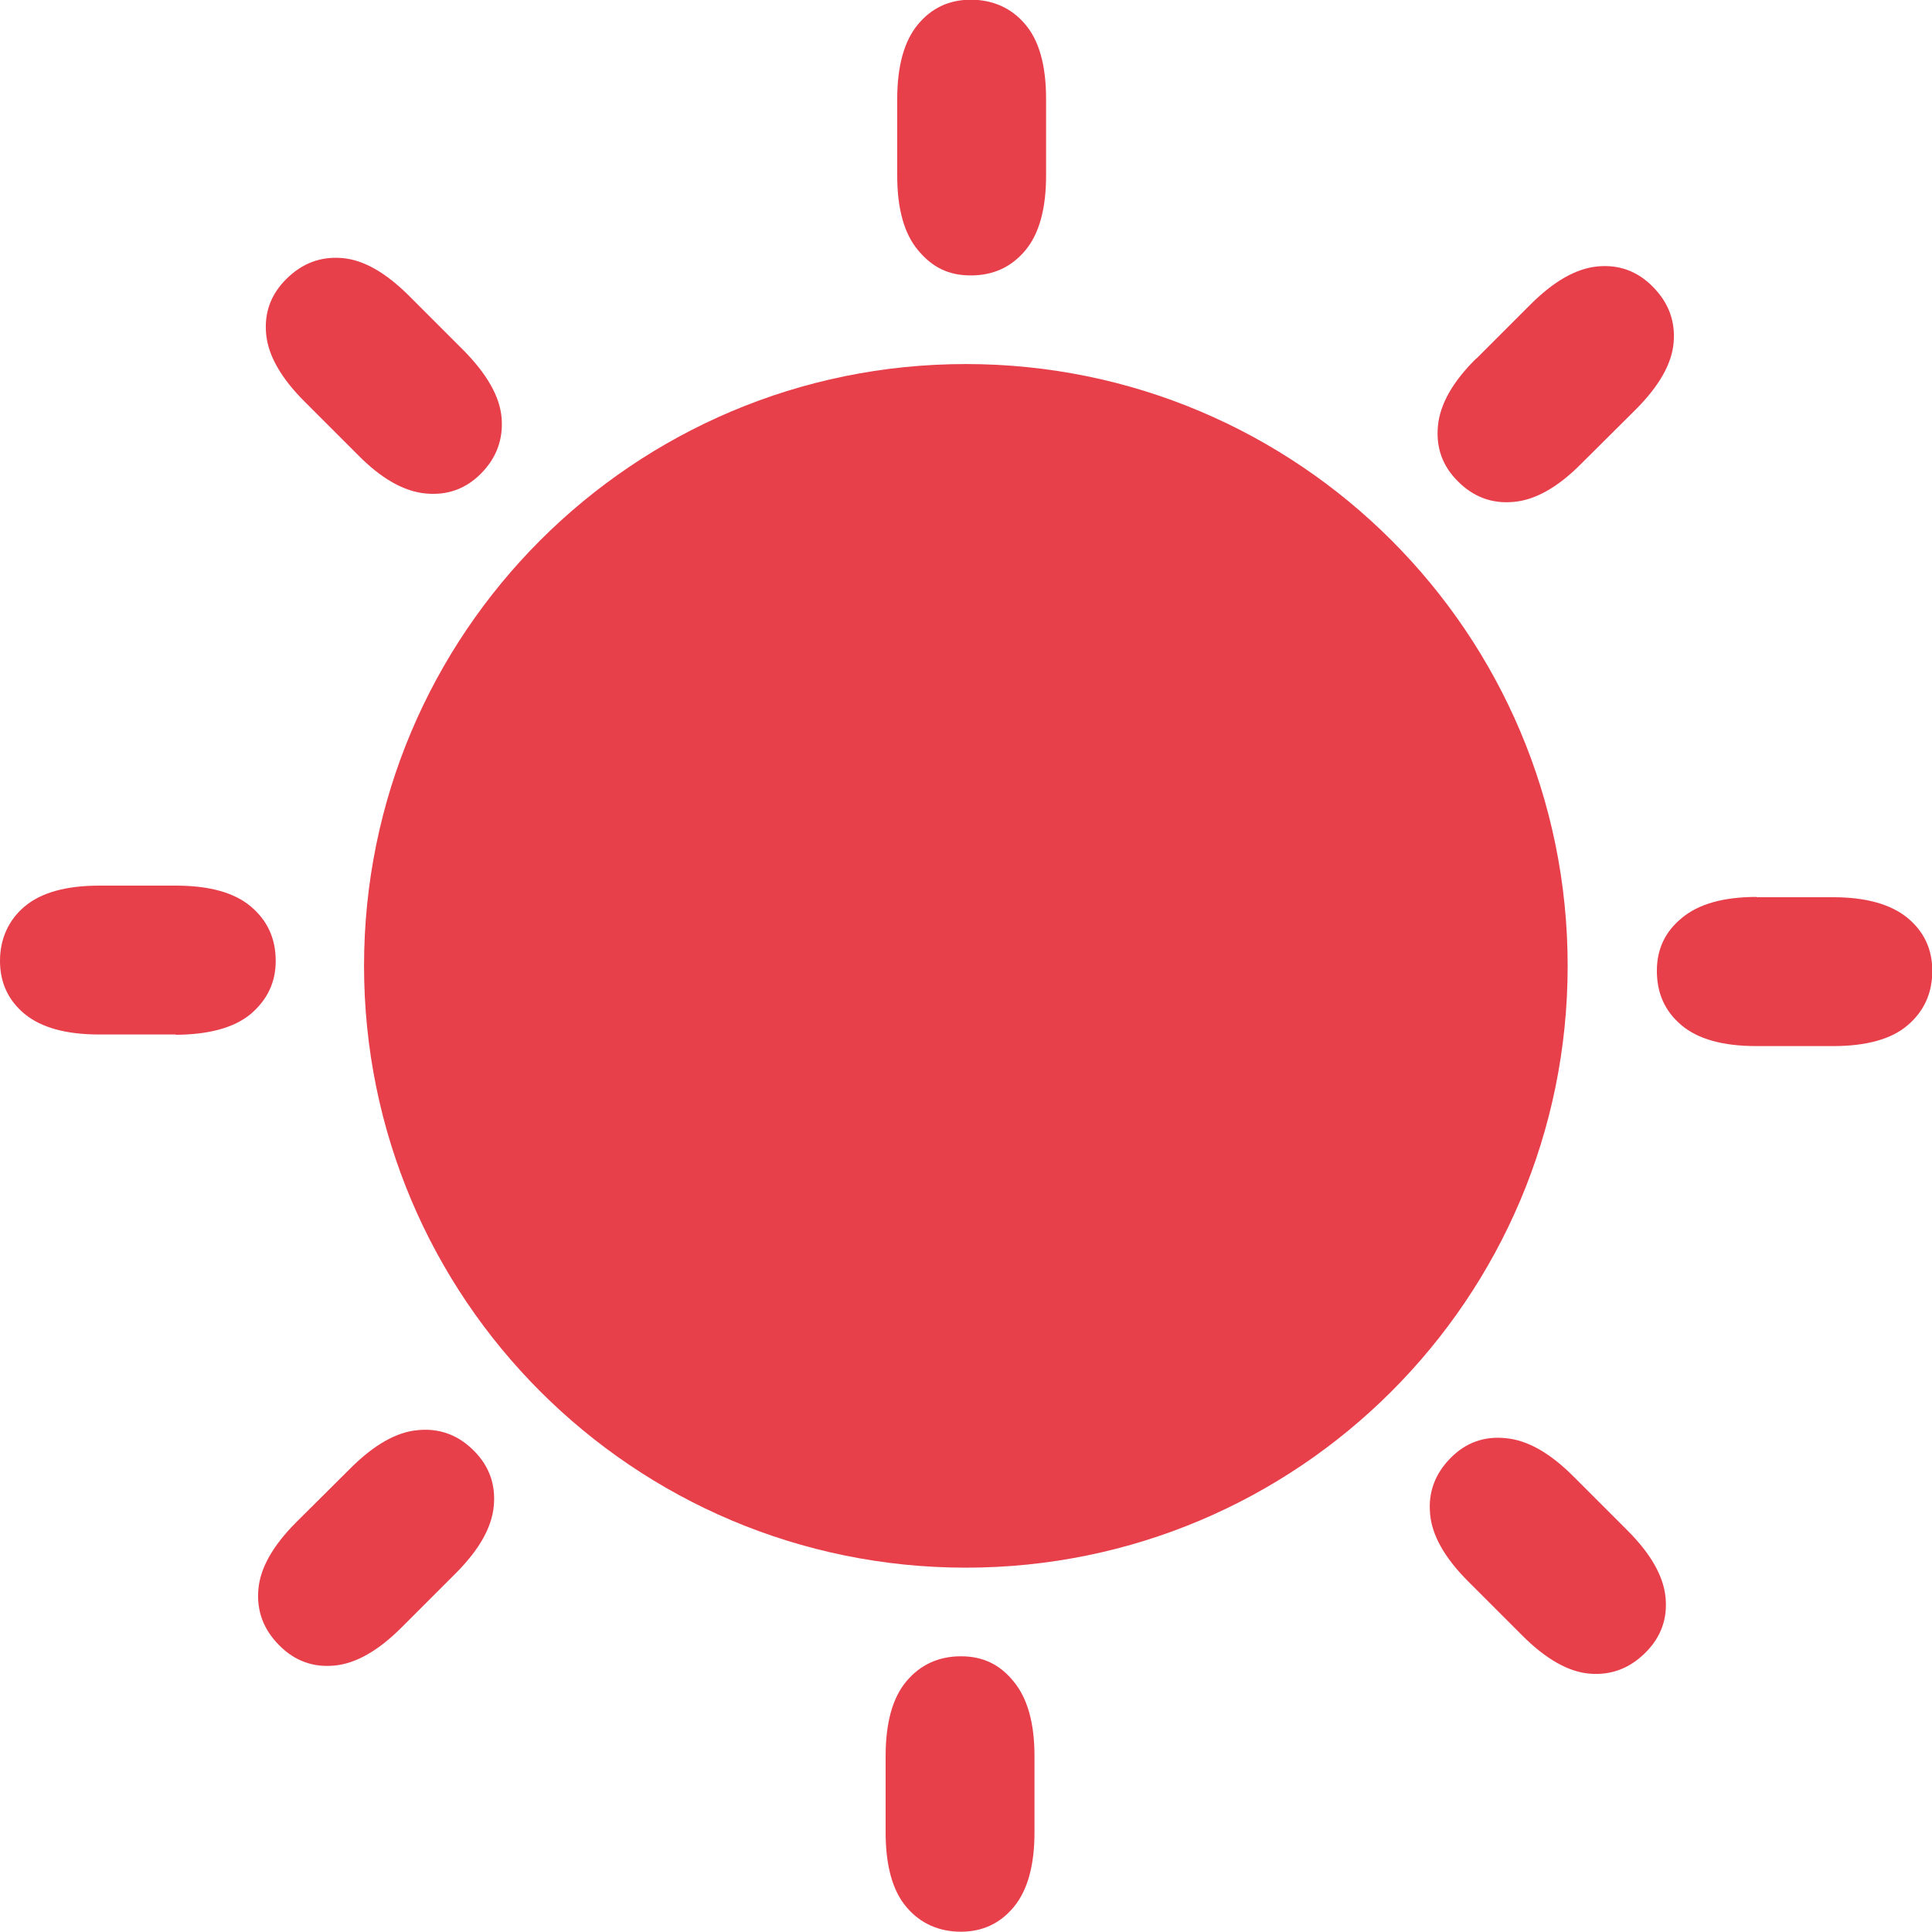
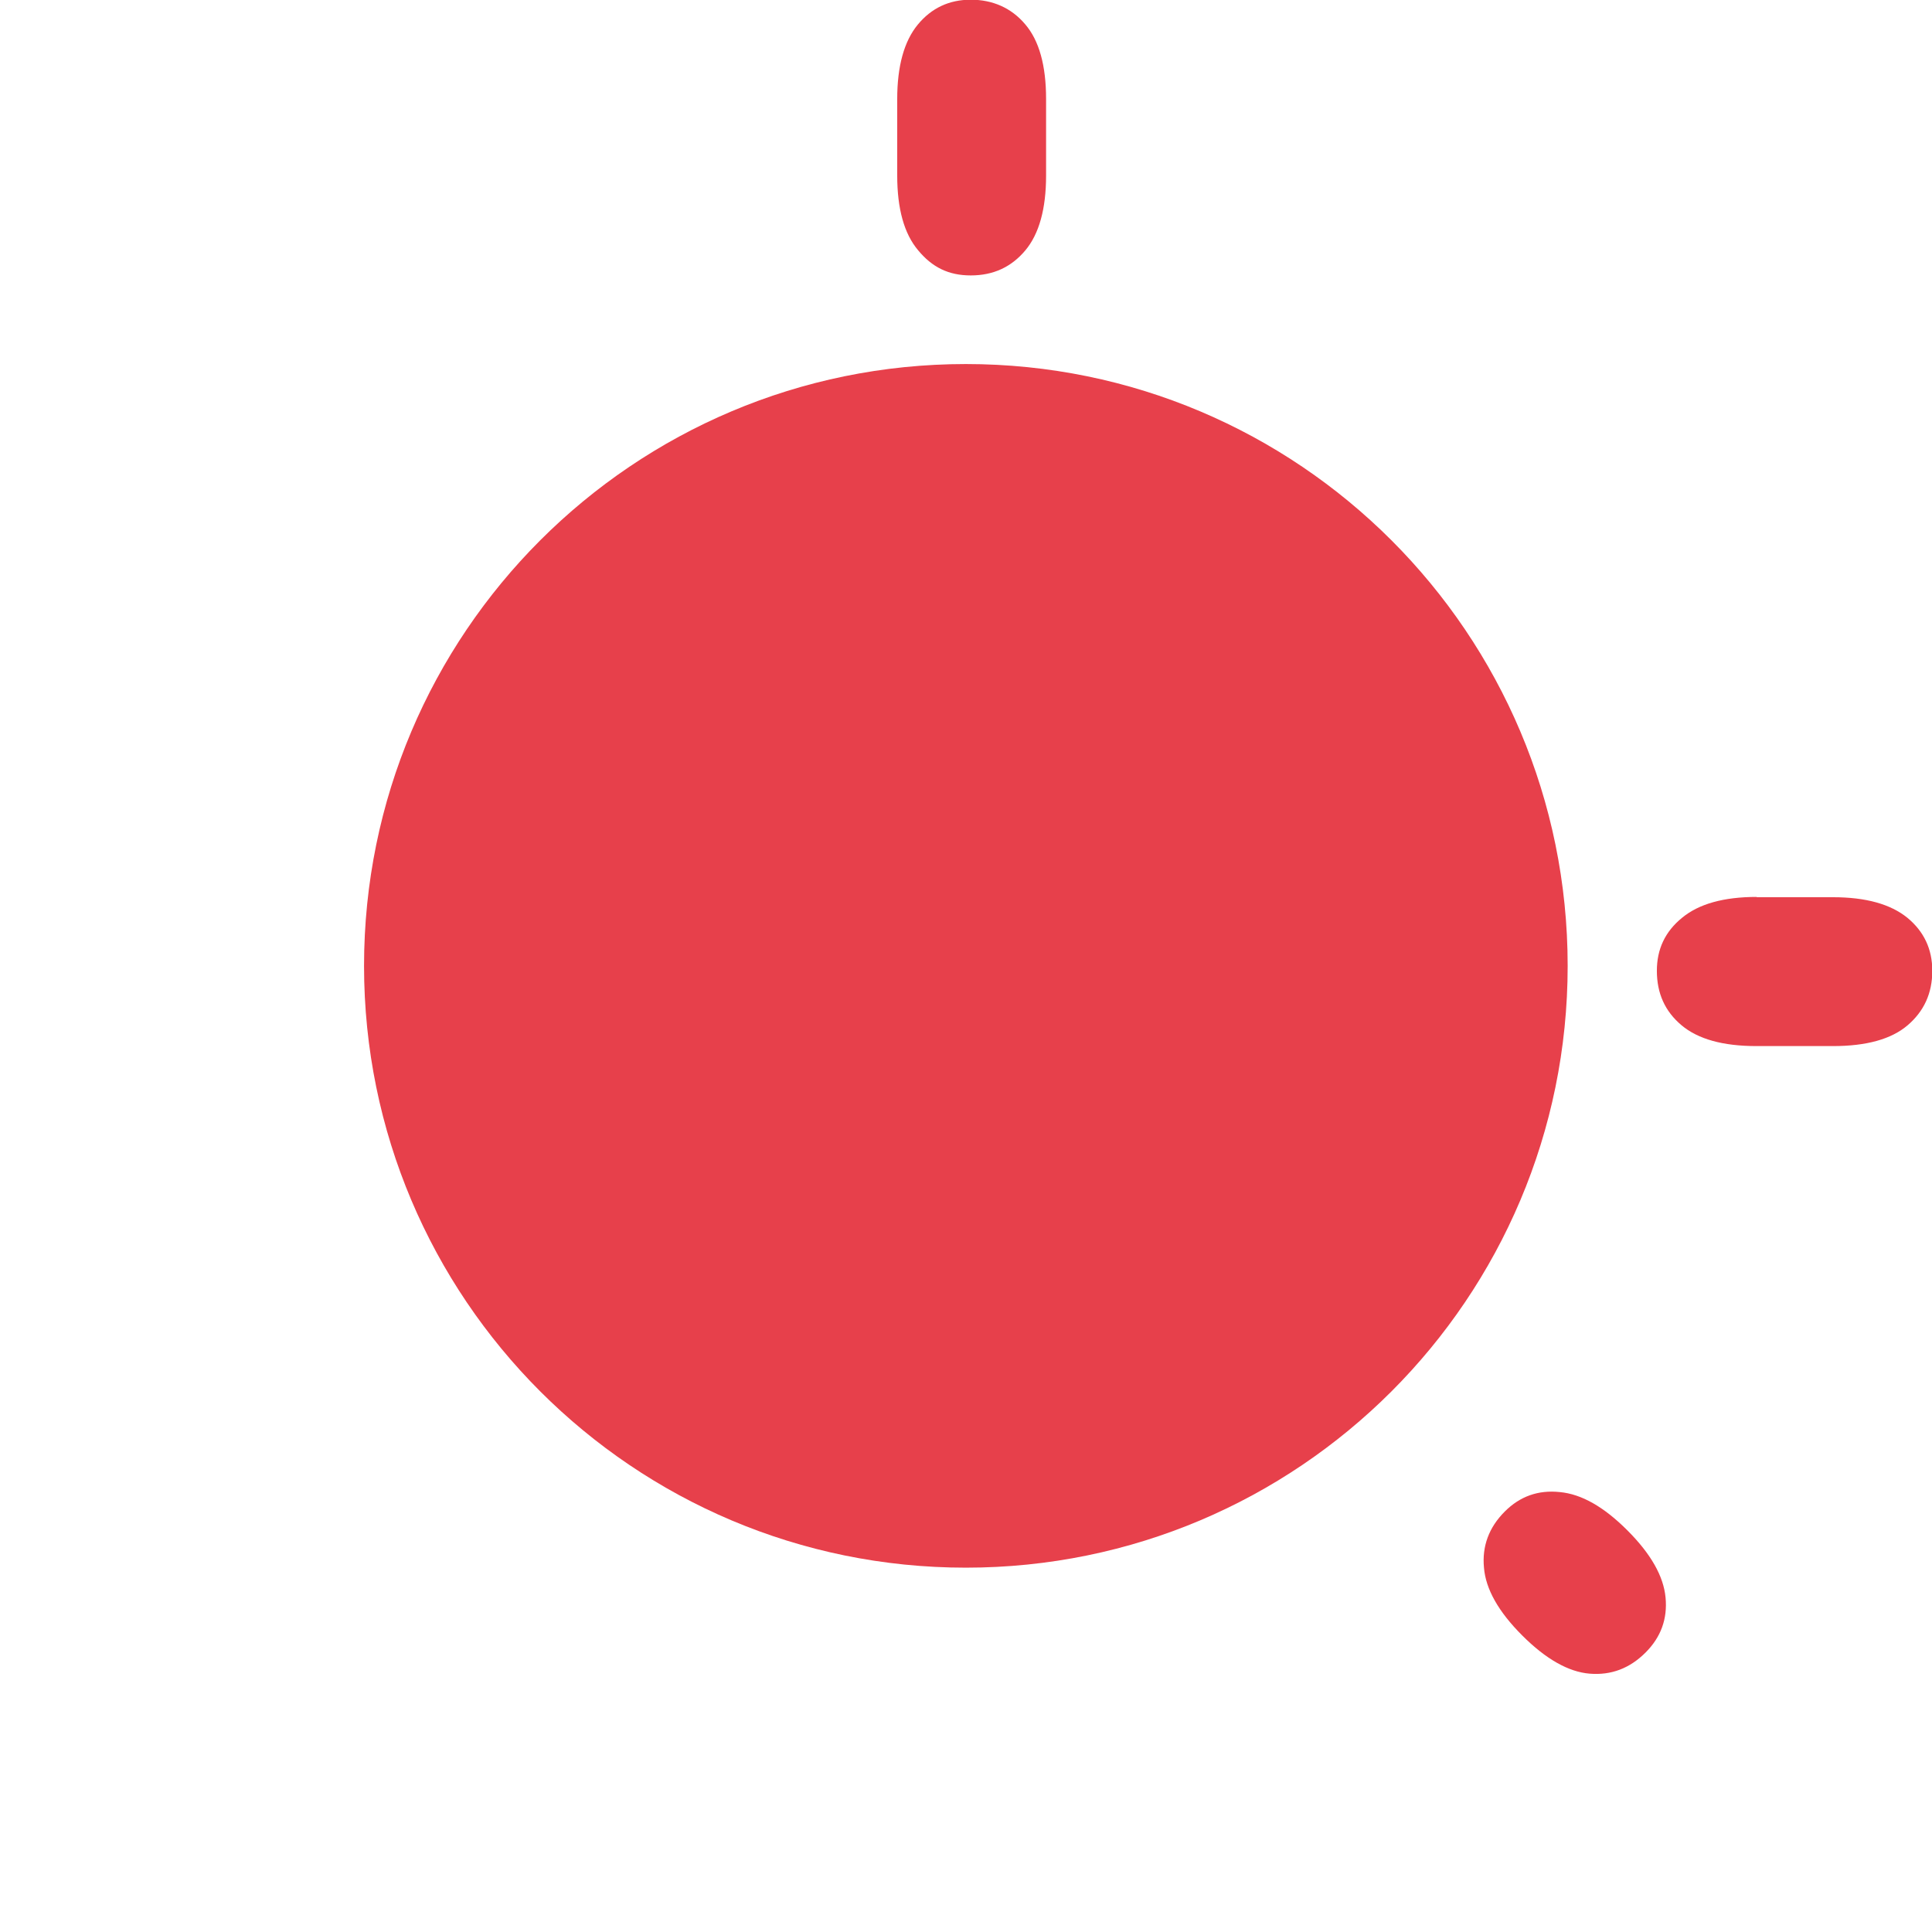
<svg xmlns="http://www.w3.org/2000/svg" width="66.71" height="66.71" viewBox="0 0 66.71 66.71">
  <defs>
    <style>
 .cls-1 {
 fill: #e7404b;
 stroke-width: 0px;
 }
 </style>
  </defs>
  <path class="cls-1" d="M54.13,33.35c0,11.48-9.3,20.78-20.78,20.78s-20.78-9.3-20.78-20.78,9.3-20.78,20.78-20.78,20.78,9.3,20.78,20.78Z" />
  <path class="cls-1" d="M30.98,6.06v-2.64c0-1.14.24-2,.71-2.57.47-.57,1.08-.86,1.83-.86s1.4.28,1.88.85c.48.56.72,1.42.72,2.58v2.64c0,1.15-.24,2.02-.72,2.59-.48.57-1.1.86-1.88.86s-1.34-.29-1.82-.87c-.48-.57-.72-1.43-.72-2.58Z" />
-   <path class="cls-1" d="M12.38,15.73l-1.87-1.87c-.8-.8-1.25-1.58-1.32-2.32-.07-.74.16-1.37.69-1.9.55-.55,1.19-.79,1.93-.73.74.06,1.51.5,2.33,1.32l1.86,1.86c.81.82,1.26,1.6,1.32,2.34.06.74-.18,1.39-.72,1.93-.52.52-1.15.75-1.9.68-.75-.07-1.53-.51-2.33-1.32Z" />
-   <path class="cls-1" d="M6.06,35.72h-2.64c-1.14,0-2-.24-2.57-.71-.57-.47-.85-1.09-.85-1.83s.28-1.4.85-1.88c.57-.48,1.43-.72,2.58-.72h2.64c1.16,0,2.02.24,2.59.72.57.48.86,1.1.86,1.88,0,.74-.29,1.34-.86,1.83-.58.48-1.44.71-2.58.72Z" />
-   <path class="cls-1" d="M15.73,54.33l-1.86,1.86c-.81.81-1.58,1.25-2.32,1.32-.74.07-1.37-.16-1.9-.69-.55-.55-.79-1.19-.73-1.93.06-.74.5-1.52,1.31-2.33l1.87-1.86c.82-.82,1.6-1.26,2.34-1.32.74-.07,1.39.17,1.93.72.52.52.75,1.16.68,1.9-.07.75-.51,1.52-1.32,2.33Z" />
-   <path class="cls-1" d="M35.72,60.64v2.63c0,1.14-.24,2-.71,2.57-.47.57-1.08.86-1.83.86s-1.4-.28-1.88-.85c-.48-.56-.72-1.43-.72-2.58v-2.63c0-1.16.24-2.02.72-2.59.48-.57,1.11-.86,1.88-.86s1.35.29,1.82.87c.48.58.72,1.44.72,2.58Z" />
-   <path class="cls-1" d="M54.33,50.98l1.86,1.86c.81.81,1.25,1.58,1.32,2.32.07.74-.16,1.37-.69,1.9-.55.55-1.19.79-1.93.73-.73-.06-1.51-.5-2.33-1.32l-1.86-1.86c-.82-.82-1.26-1.6-1.32-2.34-.07-.74.17-1.39.72-1.94.52-.52,1.15-.75,1.9-.67.75.07,1.52.51,2.33,1.32Z" />
+   <path class="cls-1" d="M54.33,50.98l1.86,1.86c.81.81,1.25,1.58,1.32,2.32.07.74-.16,1.37-.69,1.9-.55.55-1.19.79-1.93.73-.73-.06-1.51-.5-2.33-1.32c-.82-.82-1.26-1.6-1.32-2.34-.07-.74.17-1.39.72-1.94.52-.52,1.15-.75,1.9-.67.75.07,1.52.51,2.33,1.32Z" />
  <path class="cls-1" d="M60.65,30.98h2.64c1.14,0,1.99.24,2.57.71.57.47.86,1.08.86,1.83,0,.78-.29,1.4-.85,1.88-.56.48-1.42.72-2.58.72h-2.64c-1.16,0-2.02-.24-2.59-.72-.57-.48-.85-1.1-.85-1.88,0-.74.28-1.35.87-1.83.58-.48,1.44-.72,2.58-.72Z" />
-   <path class="cls-1" d="M50.98,12.38l1.86-1.86c.81-.81,1.58-1.25,2.32-1.32.74-.07,1.37.16,1.9.69.55.55.79,1.19.73,1.93-.06.74-.5,1.51-1.32,2.33l-1.87,1.86c-.81.82-1.6,1.26-2.34,1.32-.74.07-1.39-.17-1.93-.72-.52-.52-.75-1.15-.68-1.9.07-.75.51-1.53,1.32-2.33Z" />
</svg>